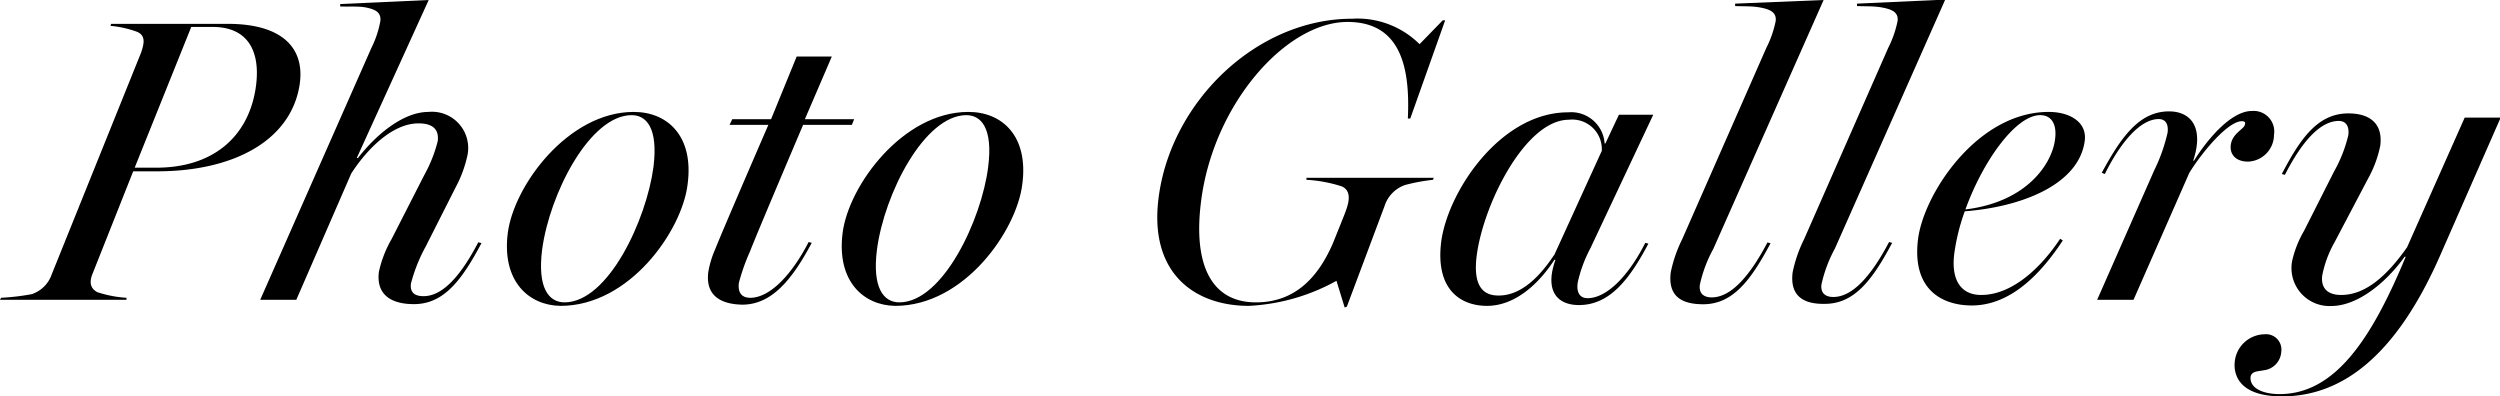
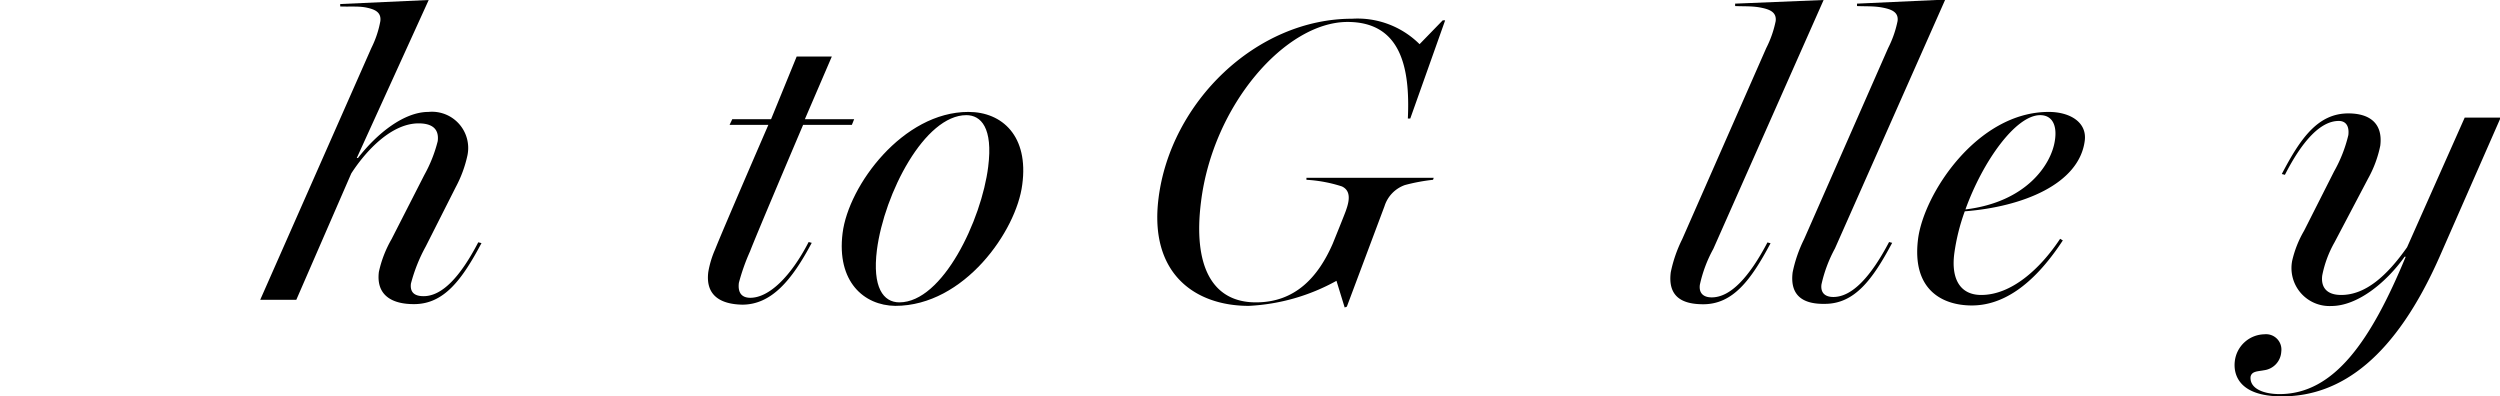
<svg xmlns="http://www.w3.org/2000/svg" width="185.62" height="29.43" viewBox="0 0 185.62 29.43">
  <title>txt_photo_gallery</title>
  <g id="レイヤー_2" data-name="レイヤー 2">
    <g id="レイヤー_1-2" data-name="レイヤー 1">
-       <path d="M.08,22.11a17.18,17.18,0,0,0,2.28-.27,2.35,2.35,0,0,0,1.48-1.47l6.65-16.5c.19-.6.36-1.2-.29-1.5a7.72,7.72,0,0,0-2-.45l.05-.15H16.9c4.14,0,5.77,1.86,5.34,4.56-.67,4.14-4.94,6.39-10.58,6.39H9.89l-3,7.56c-.26.6-.23,1.11.33,1.41a8.52,8.52,0,0,0,2.17.42l0,.15H0Zm11.53-9.66c4.14,0,6.75-2.22,7.35-5.76C19.41,4,18.55,2,15.79,2H14.2L10,12.45Z" />
      <path d="M28.13,20.19a8.47,8.47,0,0,1,.94-2.43L31.5,13a10.36,10.36,0,0,0,1-2.52c.14-1.11-.7-1.32-1.42-1.32-2,0-3.89,2-5,3.72L22,22.26H19.32L27.57,3.57a7.45,7.45,0,0,0,.67-2c.08-.66-.4-.87-1-1S26,.51,25.26.48l0-.18L31.83,0,26.49,11.73l.09,0C28,9.9,30,8.31,31.81,8.31a2.69,2.69,0,0,1,2.9,3.21,9,9,0,0,1-.87,2.37L31.61,18.3a12,12,0,0,0-1.1,2.76c-.09.75.4.93.94.93,1.38,0,2.73-1.44,4.06-4l.24.06c-1.42,2.67-2.76,4.53-5,4.53C29.21,22.59,27.91,22,28.13,20.19Z" />
-       <path d="M37.7,17.31c.45-3.54,4.49-9,9.35-9,2.52,0,4.49,1.8,4,5.4-.42,3.42-4.3,9-9.43,9C39.28,22.68,37.25,20.91,37.7,17.31Zm10.82-4.92c.36-2.91-.54-3.84-1.62-3.84-3.09,0-6.09,5.79-6.65,10-.35,2.79.47,3.9,1.67,3.9C45.16,22.44,48,16.32,48.52,12.39Z" />
      <path d="M52.59,20.19a7.06,7.06,0,0,1,.51-1.68c.53-1.35,3.65-8.55,3.95-9.24H54.17l.2-.42h2.88l1.9-4.65h2.61l-2,4.65h3.66l-.17.42H59.63c-1.16,2.73-3.54,8.34-3.94,9.39A15.16,15.16,0,0,0,54.86,21c-.1.84.31,1.11.85,1.11,1.38,0,3-1.56,4.33-4.14l.23.06c-1.48,2.79-3,4.59-5.16,4.59C53.58,22.59,52.36,22,52.59,20.19Z" />
      <path d="M62.56,17.31c.44-3.54,4.48-9,9.34-9,2.52,0,4.49,1.8,4,5.4-.43,3.42-4.3,9-9.43,9C64.14,22.68,62.11,20.91,62.56,17.31Zm10.81-4.92c.37-2.91-.54-3.84-1.62-3.84-3.09,0-6.09,5.79-6.64,10-.35,2.79.47,3.9,1.67,3.9C70,22.44,72.88,16.32,73.37,12.39Z" />
      <path d="M99.23,20.85a14.92,14.92,0,0,1-6.51,1.86c-4,0-7.41-2.4-6.7-8,.89-7.11,7.24-13.32,14.38-13.32a6.53,6.53,0,0,1,5,1.89l1.72-1.77h.18l-2.59,7.29h-.18c.18-3.84-.55-7.17-4.48-7.17-4.59,0-10,6.15-10.88,13.38-.58,4.62.75,7.44,4.08,7.44,2.91,0,4.61-1.86,5.7-4.35,0,0,1-2.46,1-2.52.27-.75.33-1.44-.32-1.74A10.44,10.44,0,0,0,97,13.35l0-.15h9.45l-.05.15a13.86,13.86,0,0,0-2.09.39,2.44,2.44,0,0,0-1.51,1.56L100,22.77l-.16.06Z" />
-       <path d="M107,18c.47-3.75,4.39-9.66,9.43-9.66a2.49,2.49,0,0,1,2.71,2.31h.06l1-2.13h2.55l-4.66,9.9a10.08,10.08,0,0,0-.94,2.52c-.14.84.21,1.2.72,1.2,1.38,0,3-1.56,4.29-4.11l.23.06c-1.41,2.67-2.88,4.56-5.16,4.56-1.56,0-2.58-1-1.74-3.36l-.08,0c-1.3,2-3.07,3.42-5,3.42S106.58,21.54,107,18Zm8.37,1,3.56-7.8a2.2,2.2,0,0,0-2.44-2.31c-3.24,0-6.37,6.3-6.85,10.11-.26,2.07.36,2.91,1.53,2.94C112.73,22,114.14,20.82,115.39,18.93Z" />
      <path d="M124.05,20.22a10,10,0,0,1,.85-2.46l6.24-14.19a7.87,7.87,0,0,0,.7-2c.08-.66-.43-.87-1.08-1s-1.22-.09-1.93-.12l0-.18L135.4,0l-8.19,18.48a9.82,9.82,0,0,0-1,2.67c-.08.63.28.93.88.93,1.41,0,2.8-1.53,4.14-4.08l.23.06c-1.45,2.73-2.79,4.53-5,4.53C124.92,22.59,123.82,22.05,124.05,20.22Z" />
      <path d="M133.1,20.22a10,10,0,0,1,.85-2.46l6.24-14.19a7.87,7.87,0,0,0,.7-2c.09-.66-.43-.87-1.08-1s-1.22-.09-1.93-.12l0-.18,6.55-.3-8.19,18.48a10.18,10.18,0,0,0-1,2.67c-.08.63.28.93.88.93,1.41,0,2.8-1.53,4.14-4.08l.23.06c-1.45,2.73-2.79,4.53-5,4.53C134,22.59,132.87,22.05,133.1,20.22Z" />
      <path d="M142.41,17.76c.42-3.36,4.39-9.45,9.7-9.45,1.56,0,2.85.75,2.68,2.13-.41,3.24-4.64,4.92-8.91,5.25a15.11,15.11,0,0,0-.78,3.15c-.24,1.89.45,3.06,2,3.06,2.22,0,4.35-1.89,5.86-4.17l.2.12c-2.3,3.51-4.6,4.83-6.76,4.83S141.94,21.54,142.41,17.76Zm10.15-7.26c.2-1.14-.15-1.95-1.08-1.95-1.83,0-4.27,3.45-5.55,7C150.47,15,152.28,12.21,152.56,10.5Z" />
-       <path d="M159.94,12.66a12.6,12.6,0,0,0,1-2.82c.08-.66-.18-1-.66-1-1.32,0-2.78,1.62-4,4.08l-.23-.09c1.45-2.67,2.79-4.56,5-4.56,1.62,0,2.61,1.2,1.79,3.66l.06,0c.82-1.32,2.65-3.69,4.3-3.69a1.53,1.53,0,0,1,1.64,1.77A2,2,0,0,1,166.92,12c-1,0-1.42-.63-1.27-1.35s.88-1.05,1-1.32,0-.33-.2-.33c-1,0-2.88,2.19-3.9,3.84l-4.14,9.42h-2.7Z" />
      <path d="M165.93,26.82a2.26,2.26,0,0,1,2.2-2,1.14,1.14,0,0,1,1.25,1.29,1.47,1.47,0,0,1-1.28,1.38c-.46.09-.91.06-1,.48-.08.9,1,1.29,2.15,1.29,4.08,0,6.8-4,9.37-10.2l-.08,0c-1.43,2-3.55,3.66-5.44,3.66a2.82,2.82,0,0,1-2.91-3.36,7.88,7.88,0,0,1,.88-2.22l2.23-4.41a10.36,10.36,0,0,0,1.06-2.7c.08-.69-.2-1.05-.71-1.05-1.35,0-2.71,1.47-4,4l-.23-.06c1.39-2.67,2.69-4.5,4.94-4.5,1.56,0,2.58.72,2.37,2.4a8.5,8.5,0,0,1-.9,2.43L173.33,18a8.14,8.14,0,0,0-.91,2.46c-.1.81.27,1.44,1.41,1.44,1.8,0,3.39-1.41,4.89-3.54L183,8.73h2.67l-4.53,10.32c-3.27,7.41-7.27,10.38-11.71,10.38C166.14,29.43,165.82,27.72,165.93,26.82Z" />
    </g>
  </g>
</svg>